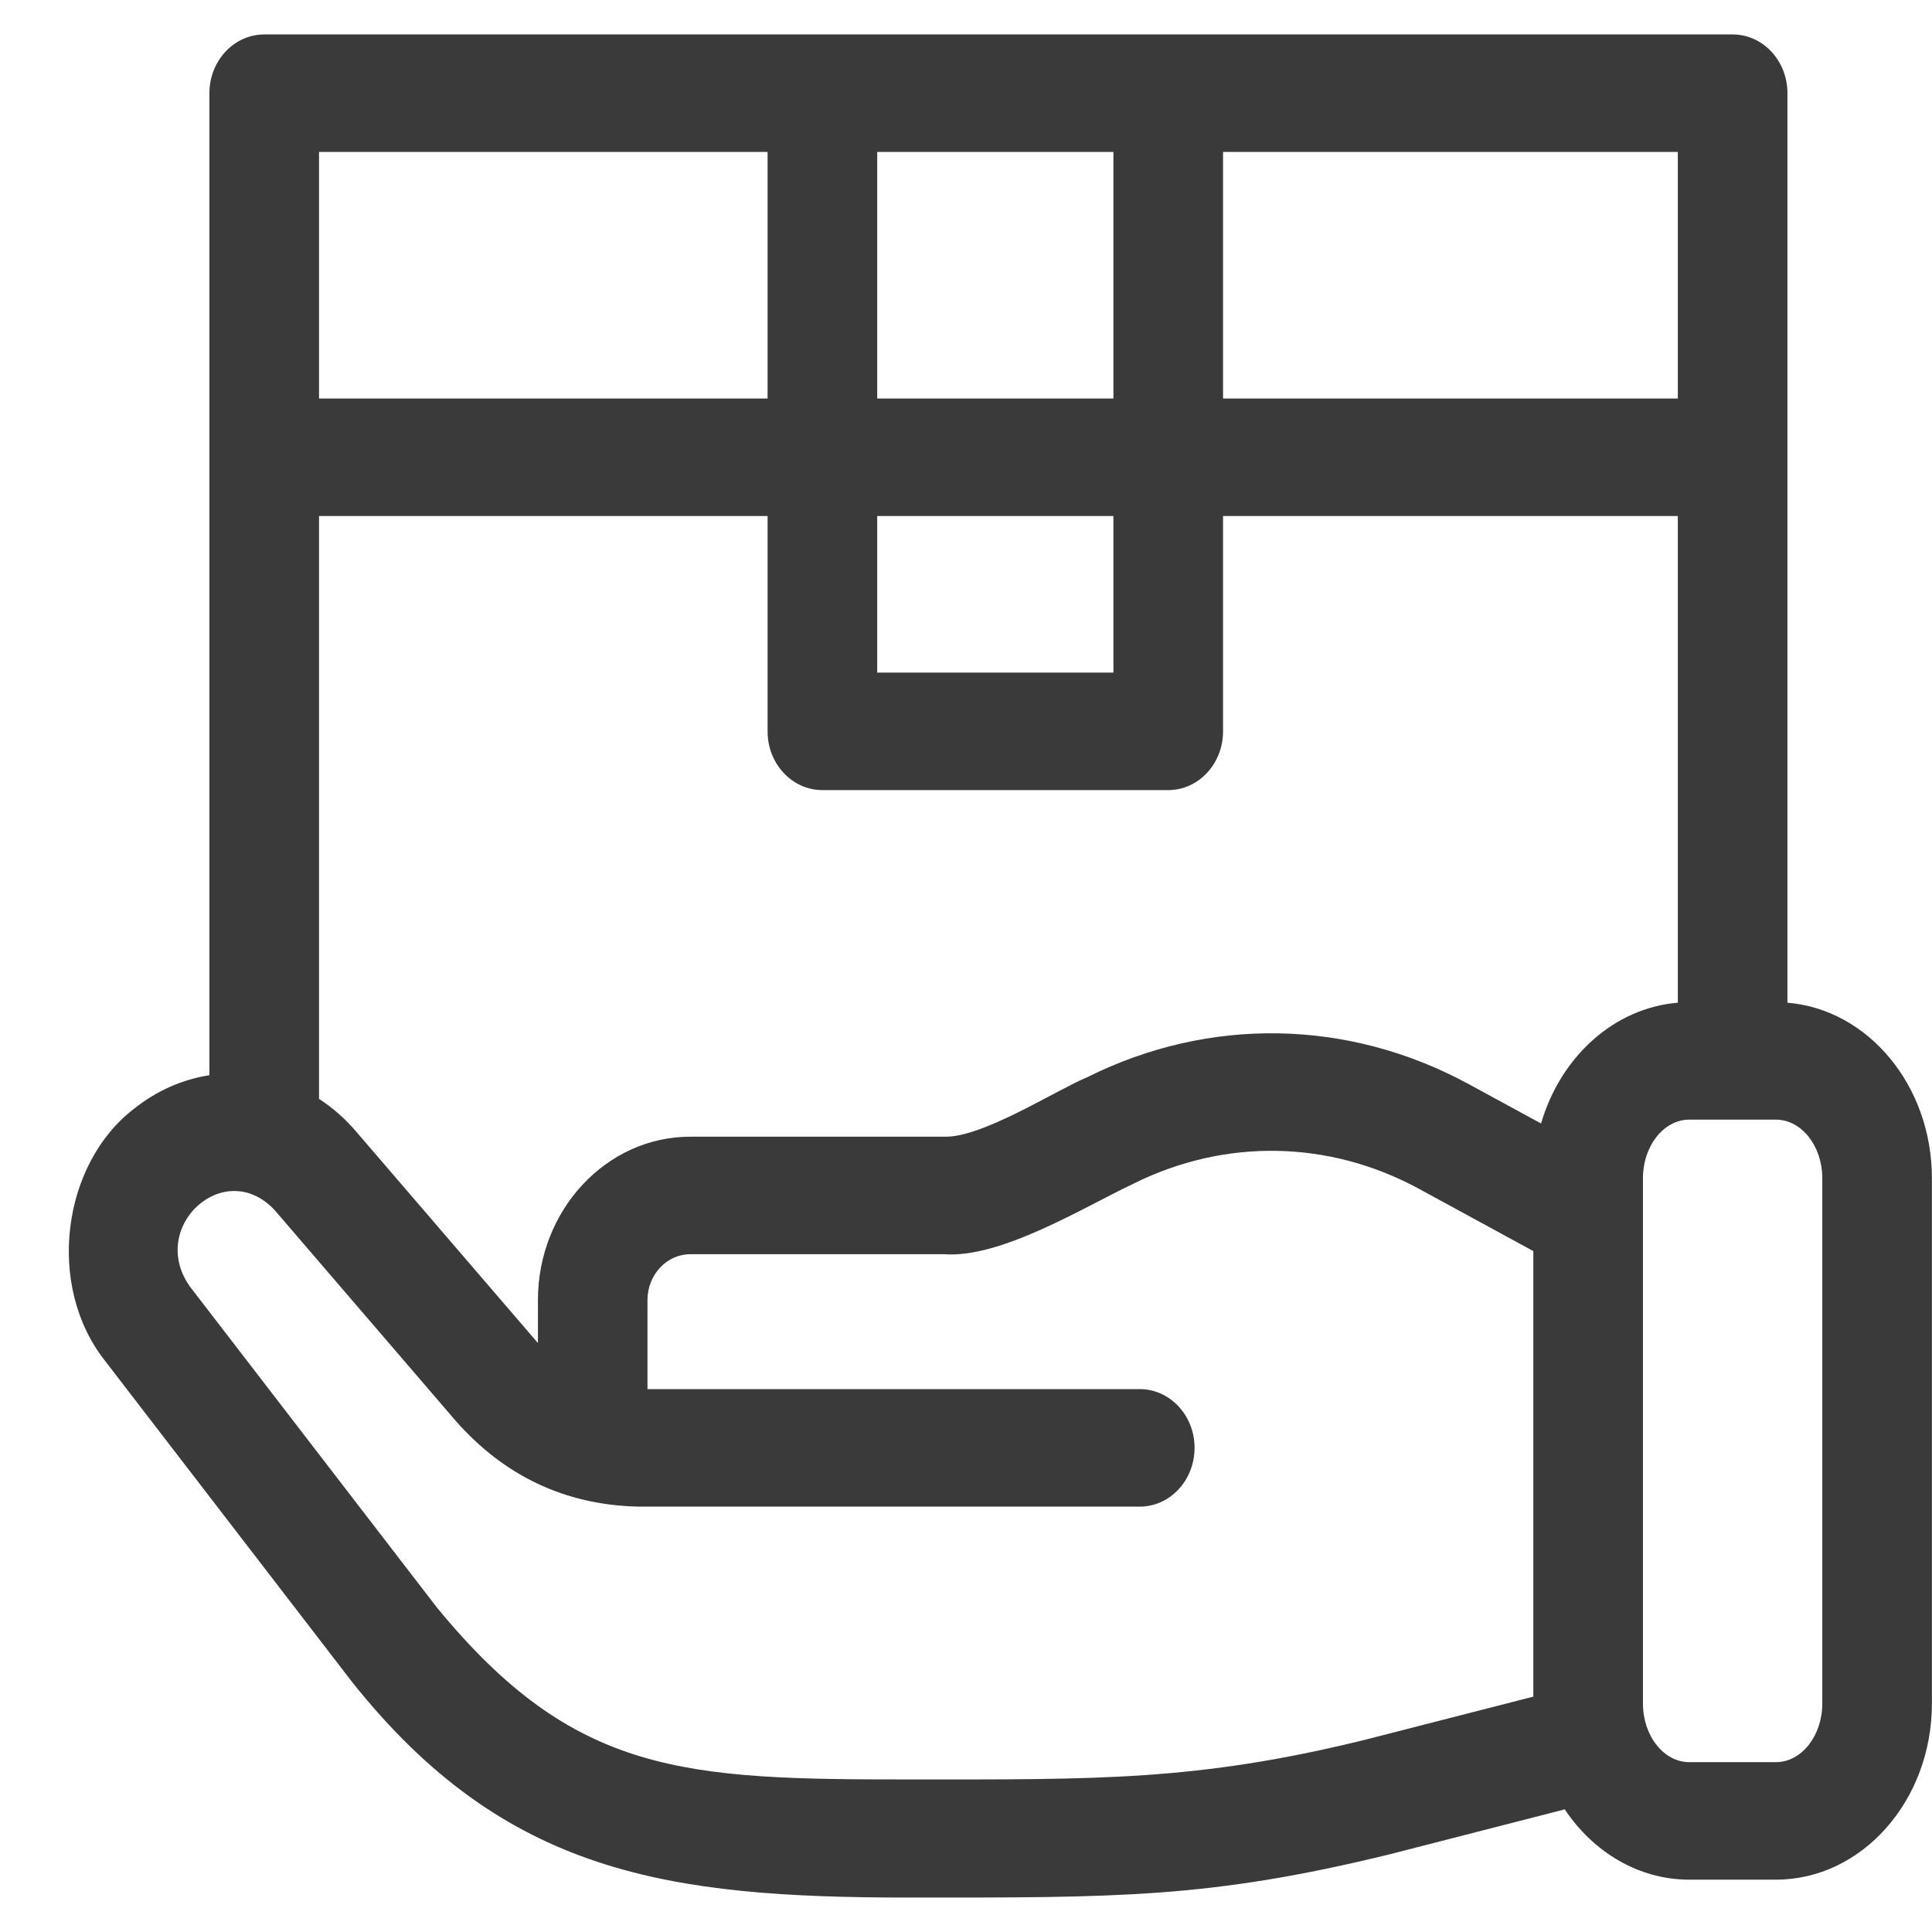
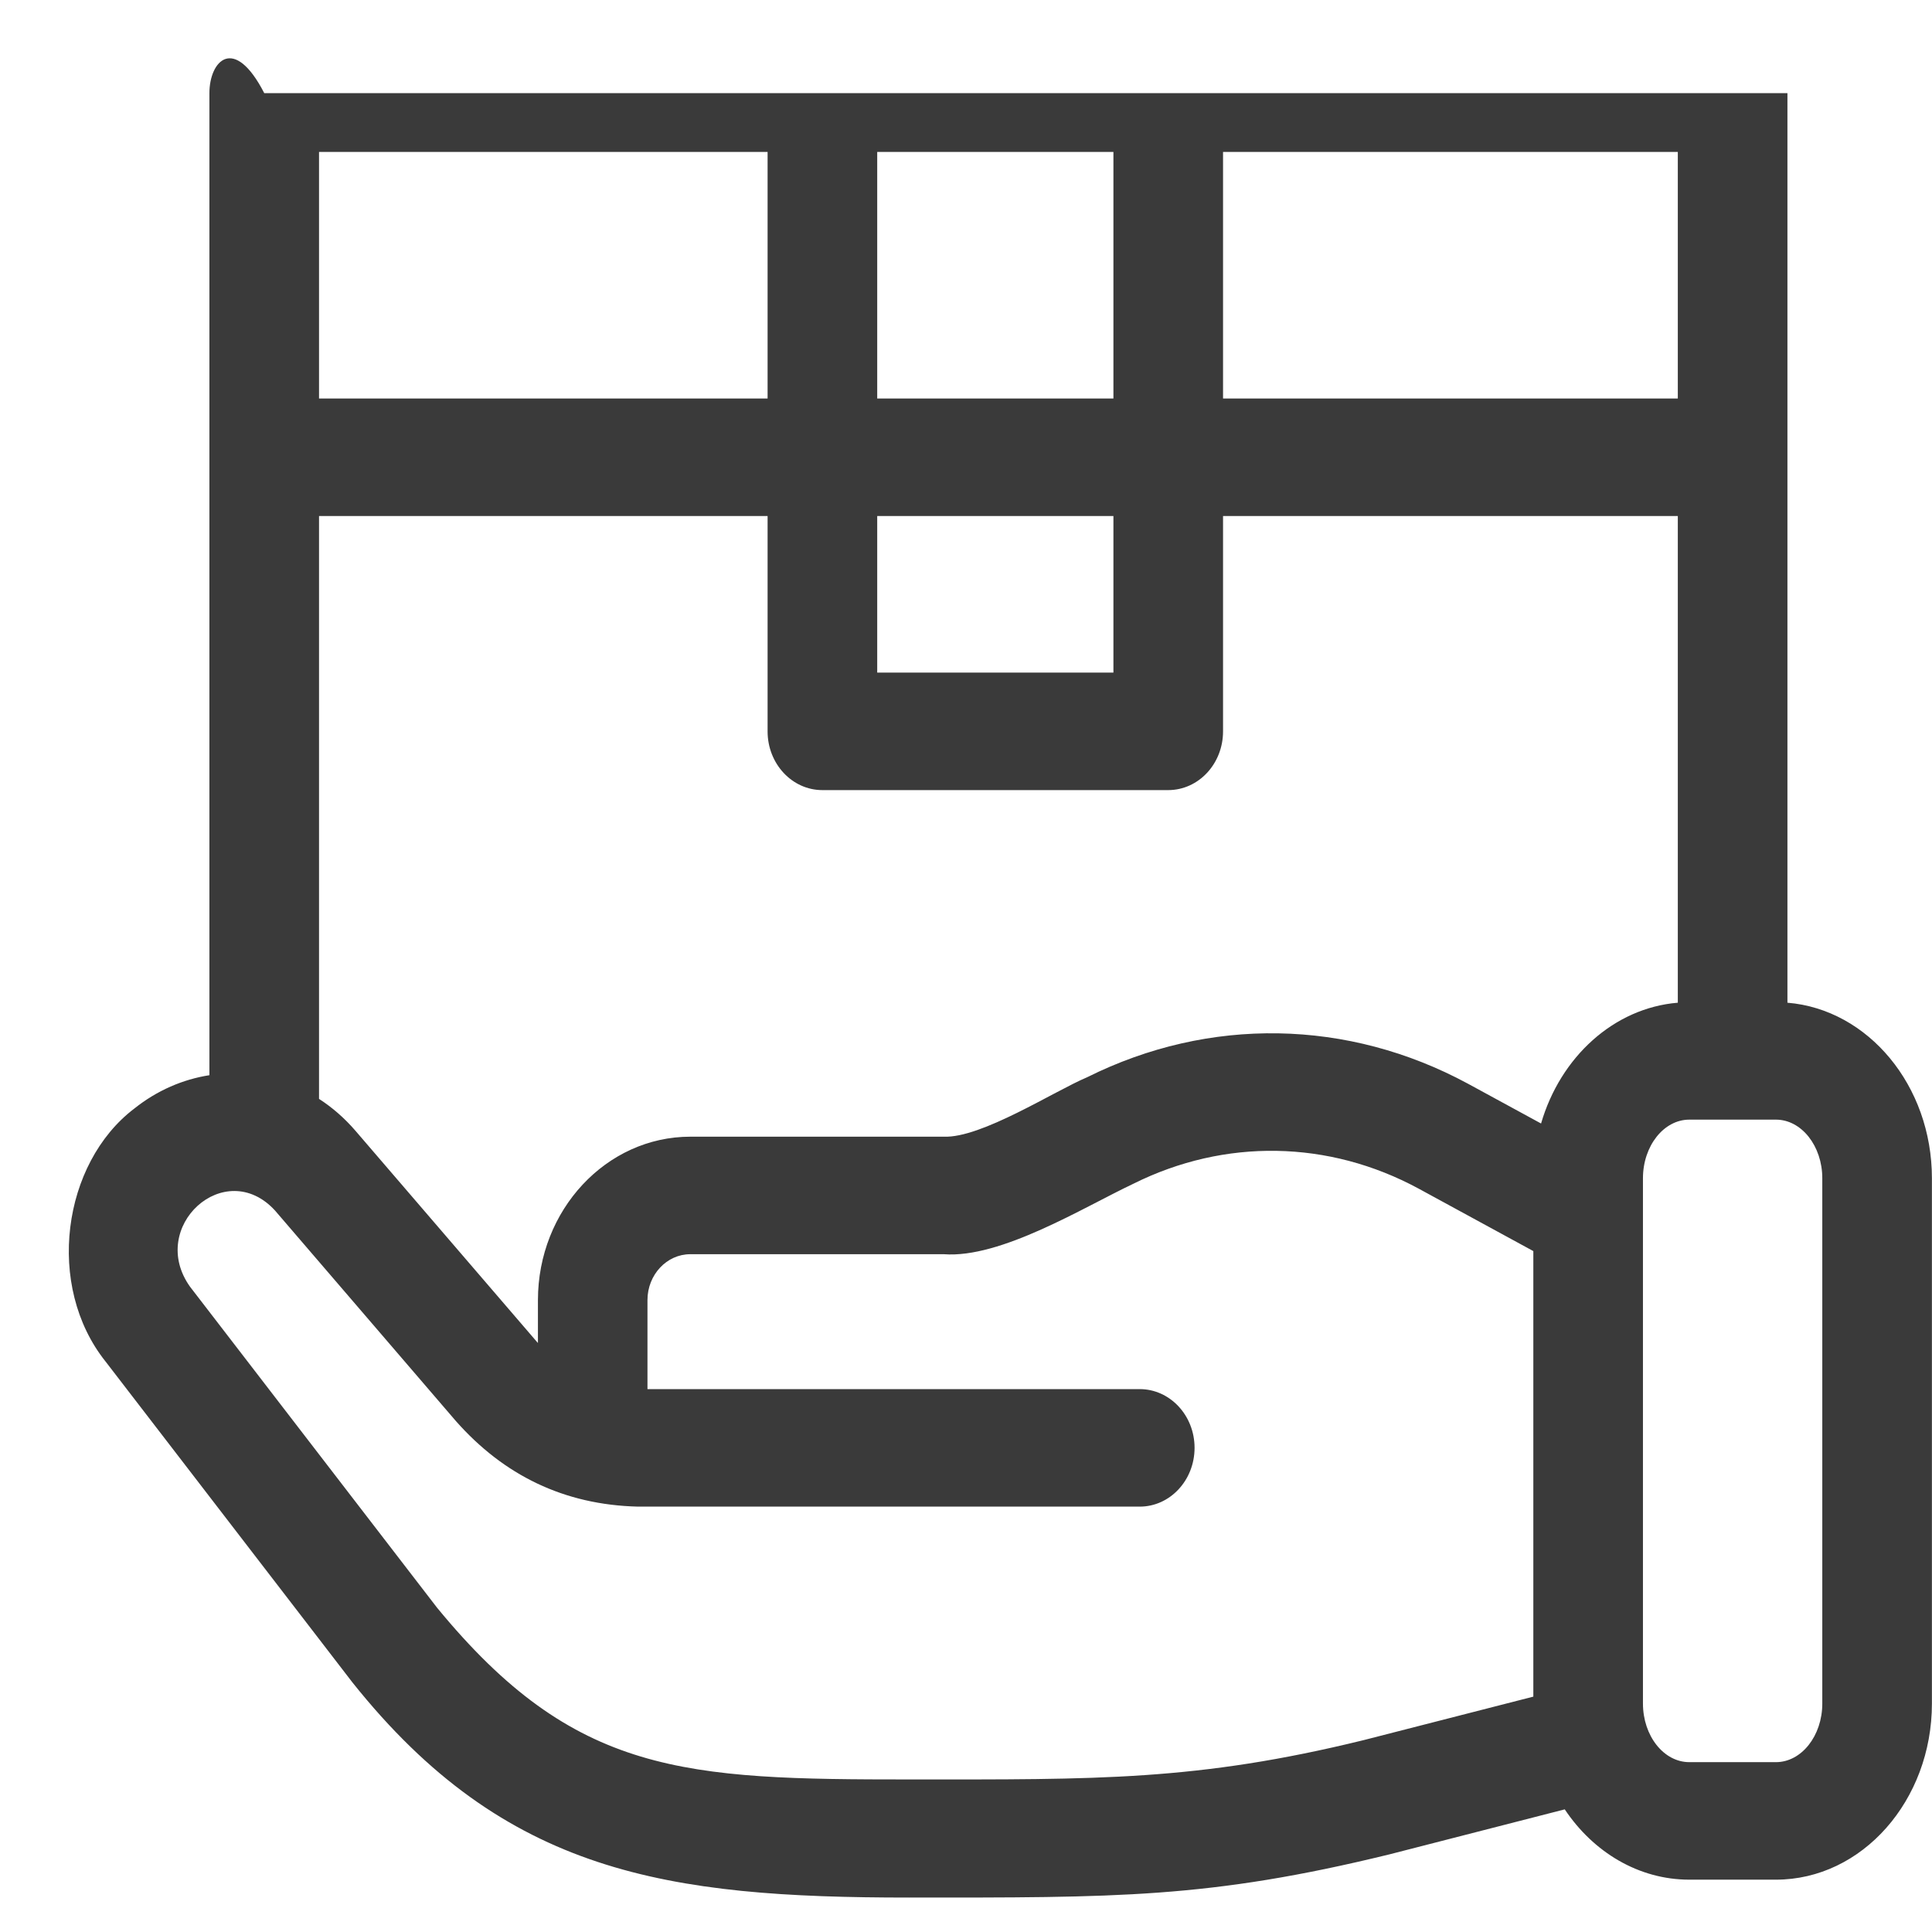
<svg xmlns="http://www.w3.org/2000/svg" width="23" height="23" viewBox="0 0 23 23" fill="none">
-   <path d="M21.279 11.937V1.109C21.279 0.723 20.987 0.41 20.627 0.41H3.146C2.786 0.41 2.493 0.723 2.493 1.109V12.8C2.179 12.849 1.871 12.98 1.599 13.197C0.741 13.849 0.538 15.309 1.257 16.209L4.195 20.028C6.014 22.31 7.947 22.59 10.82 22.59C13.285 22.59 14.387 22.602 16.536 22.077L18.628 21.54C18.967 22.048 19.506 22.377 20.111 22.377H21.142C22.166 22.377 22.999 21.436 22.999 20.28V14.027C22.999 12.923 22.239 12.016 21.279 11.937ZM18.346 13.375L17.477 12.902C16.048 12.129 14.395 12.1 12.943 12.824C12.547 12.991 11.683 13.551 11.235 13.532H8.218C7.218 13.532 6.404 14.405 6.404 15.478V15.988C6.398 15.981 6.392 15.975 6.387 15.969L4.232 13.462C4.102 13.311 3.956 13.184 3.798 13.082V6.143H9.138V8.707C9.138 9.093 9.43 9.406 9.79 9.406H13.907C14.268 9.406 14.56 9.093 14.56 8.707V6.143H19.974V11.937C19.212 12 18.576 12.584 18.346 13.375ZM10.443 6.143H13.255V8.007H10.443V6.143ZM19.974 4.744H14.56V1.809H19.974V4.744H19.974ZM13.255 1.809V4.744H10.443V1.809H13.255ZM9.138 1.809V4.744H3.798V1.809H9.138ZM16.233 20.716C14.248 21.203 13.053 21.184 10.843 21.184C8.146 21.184 6.843 21.137 5.202 19.138L2.263 15.319C1.752 14.605 2.678 13.763 3.273 14.41L5.427 16.917C5.996 17.561 6.713 17.915 7.596 17.936H13.568C13.928 17.936 14.221 17.623 14.221 17.236C14.221 16.85 13.928 16.537 13.568 16.537H7.708V15.477C7.708 15.176 7.937 14.931 8.218 14.931H11.235C11.915 14.983 12.895 14.375 13.493 14.092C14.581 13.55 15.818 13.571 16.888 14.15L18.254 14.894V20.198L16.233 20.716ZM21.694 20.28C21.694 20.665 21.446 20.978 21.142 20.978H20.111C19.806 20.978 19.559 20.665 19.559 20.28V14.027C19.559 13.642 19.807 13.329 20.111 13.329H21.142C21.446 13.329 21.694 13.642 21.694 14.027V20.28Z" fill="#3A3A3A" />
+   <path d="M21.279 11.937V1.109H3.146C2.786 0.41 2.493 0.723 2.493 1.109V12.8C2.179 12.849 1.871 12.98 1.599 13.197C0.741 13.849 0.538 15.309 1.257 16.209L4.195 20.028C6.014 22.31 7.947 22.59 10.82 22.59C13.285 22.59 14.387 22.602 16.536 22.077L18.628 21.54C18.967 22.048 19.506 22.377 20.111 22.377H21.142C22.166 22.377 22.999 21.436 22.999 20.28V14.027C22.999 12.923 22.239 12.016 21.279 11.937ZM18.346 13.375L17.477 12.902C16.048 12.129 14.395 12.1 12.943 12.824C12.547 12.991 11.683 13.551 11.235 13.532H8.218C7.218 13.532 6.404 14.405 6.404 15.478V15.988C6.398 15.981 6.392 15.975 6.387 15.969L4.232 13.462C4.102 13.311 3.956 13.184 3.798 13.082V6.143H9.138V8.707C9.138 9.093 9.43 9.406 9.79 9.406H13.907C14.268 9.406 14.56 9.093 14.56 8.707V6.143H19.974V11.937C19.212 12 18.576 12.584 18.346 13.375ZM10.443 6.143H13.255V8.007H10.443V6.143ZM19.974 4.744H14.56V1.809H19.974V4.744H19.974ZM13.255 1.809V4.744H10.443V1.809H13.255ZM9.138 1.809V4.744H3.798V1.809H9.138ZM16.233 20.716C14.248 21.203 13.053 21.184 10.843 21.184C8.146 21.184 6.843 21.137 5.202 19.138L2.263 15.319C1.752 14.605 2.678 13.763 3.273 14.41L5.427 16.917C5.996 17.561 6.713 17.915 7.596 17.936H13.568C13.928 17.936 14.221 17.623 14.221 17.236C14.221 16.85 13.928 16.537 13.568 16.537H7.708V15.477C7.708 15.176 7.937 14.931 8.218 14.931H11.235C11.915 14.983 12.895 14.375 13.493 14.092C14.581 13.55 15.818 13.571 16.888 14.15L18.254 14.894V20.198L16.233 20.716ZM21.694 20.28C21.694 20.665 21.446 20.978 21.142 20.978H20.111C19.806 20.978 19.559 20.665 19.559 20.28V14.027C19.559 13.642 19.807 13.329 20.111 13.329H21.142C21.446 13.329 21.694 13.642 21.694 14.027V20.28Z" fill="#3A3A3A" />
</svg>